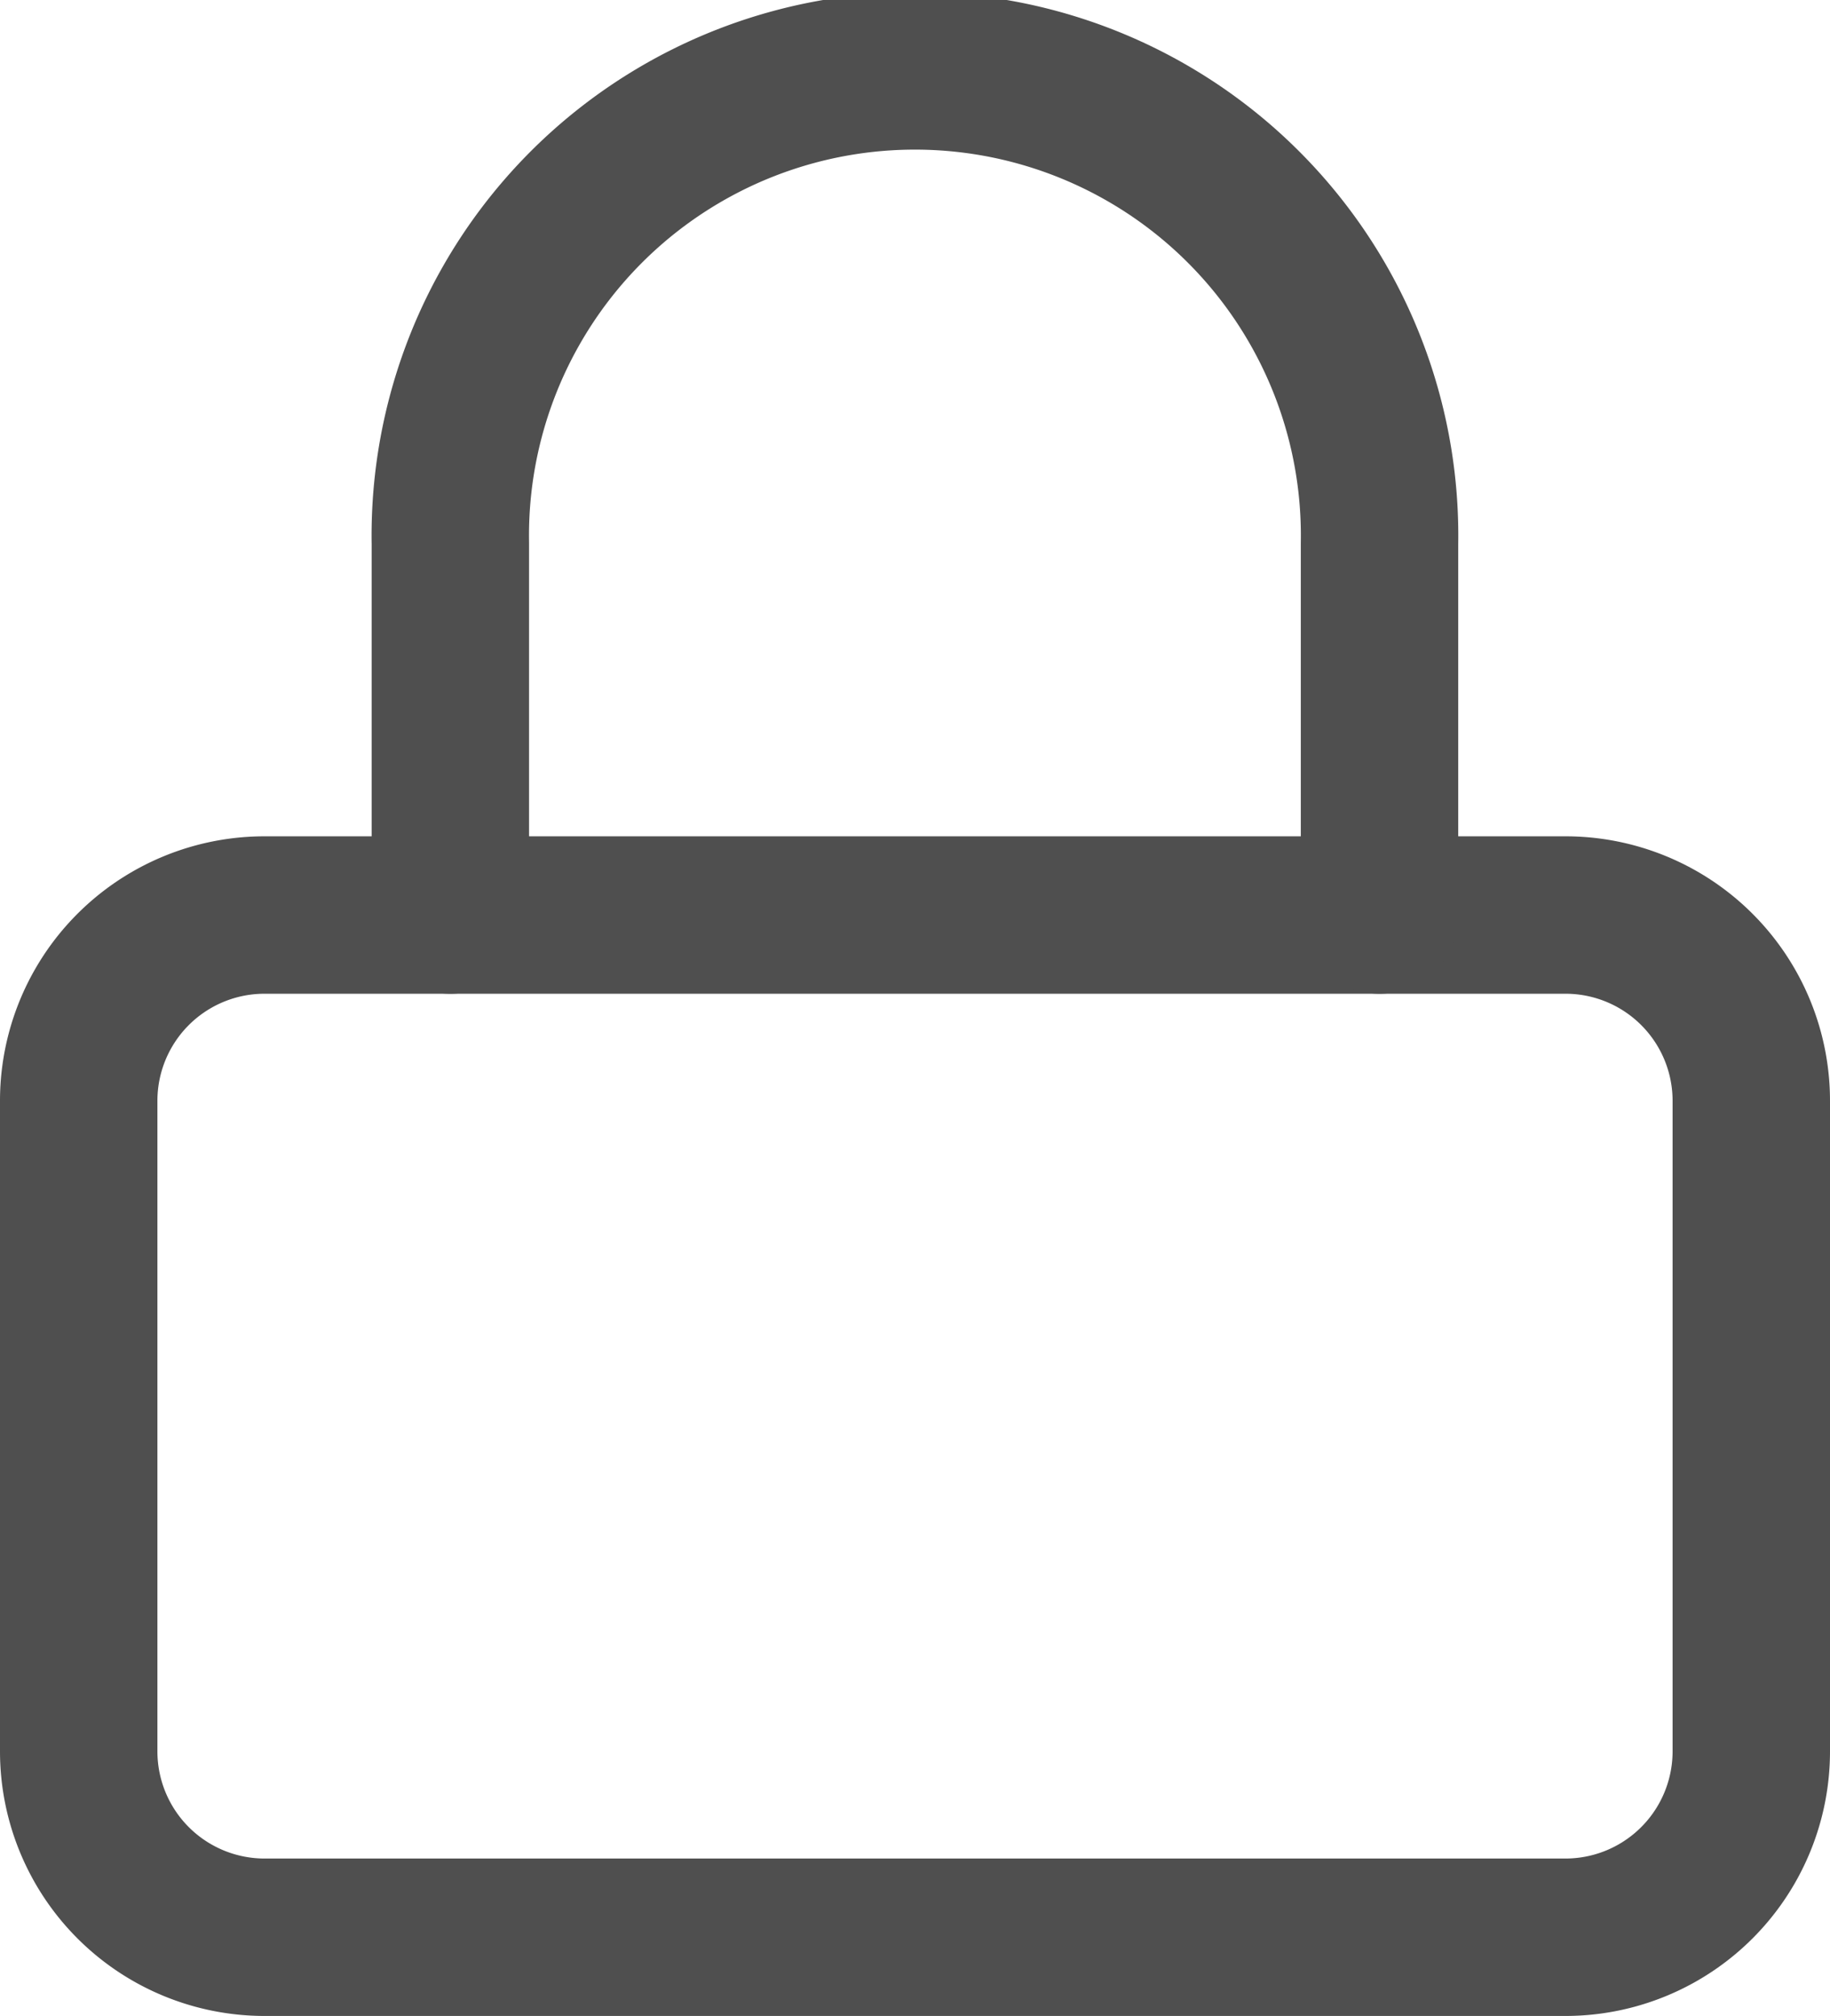
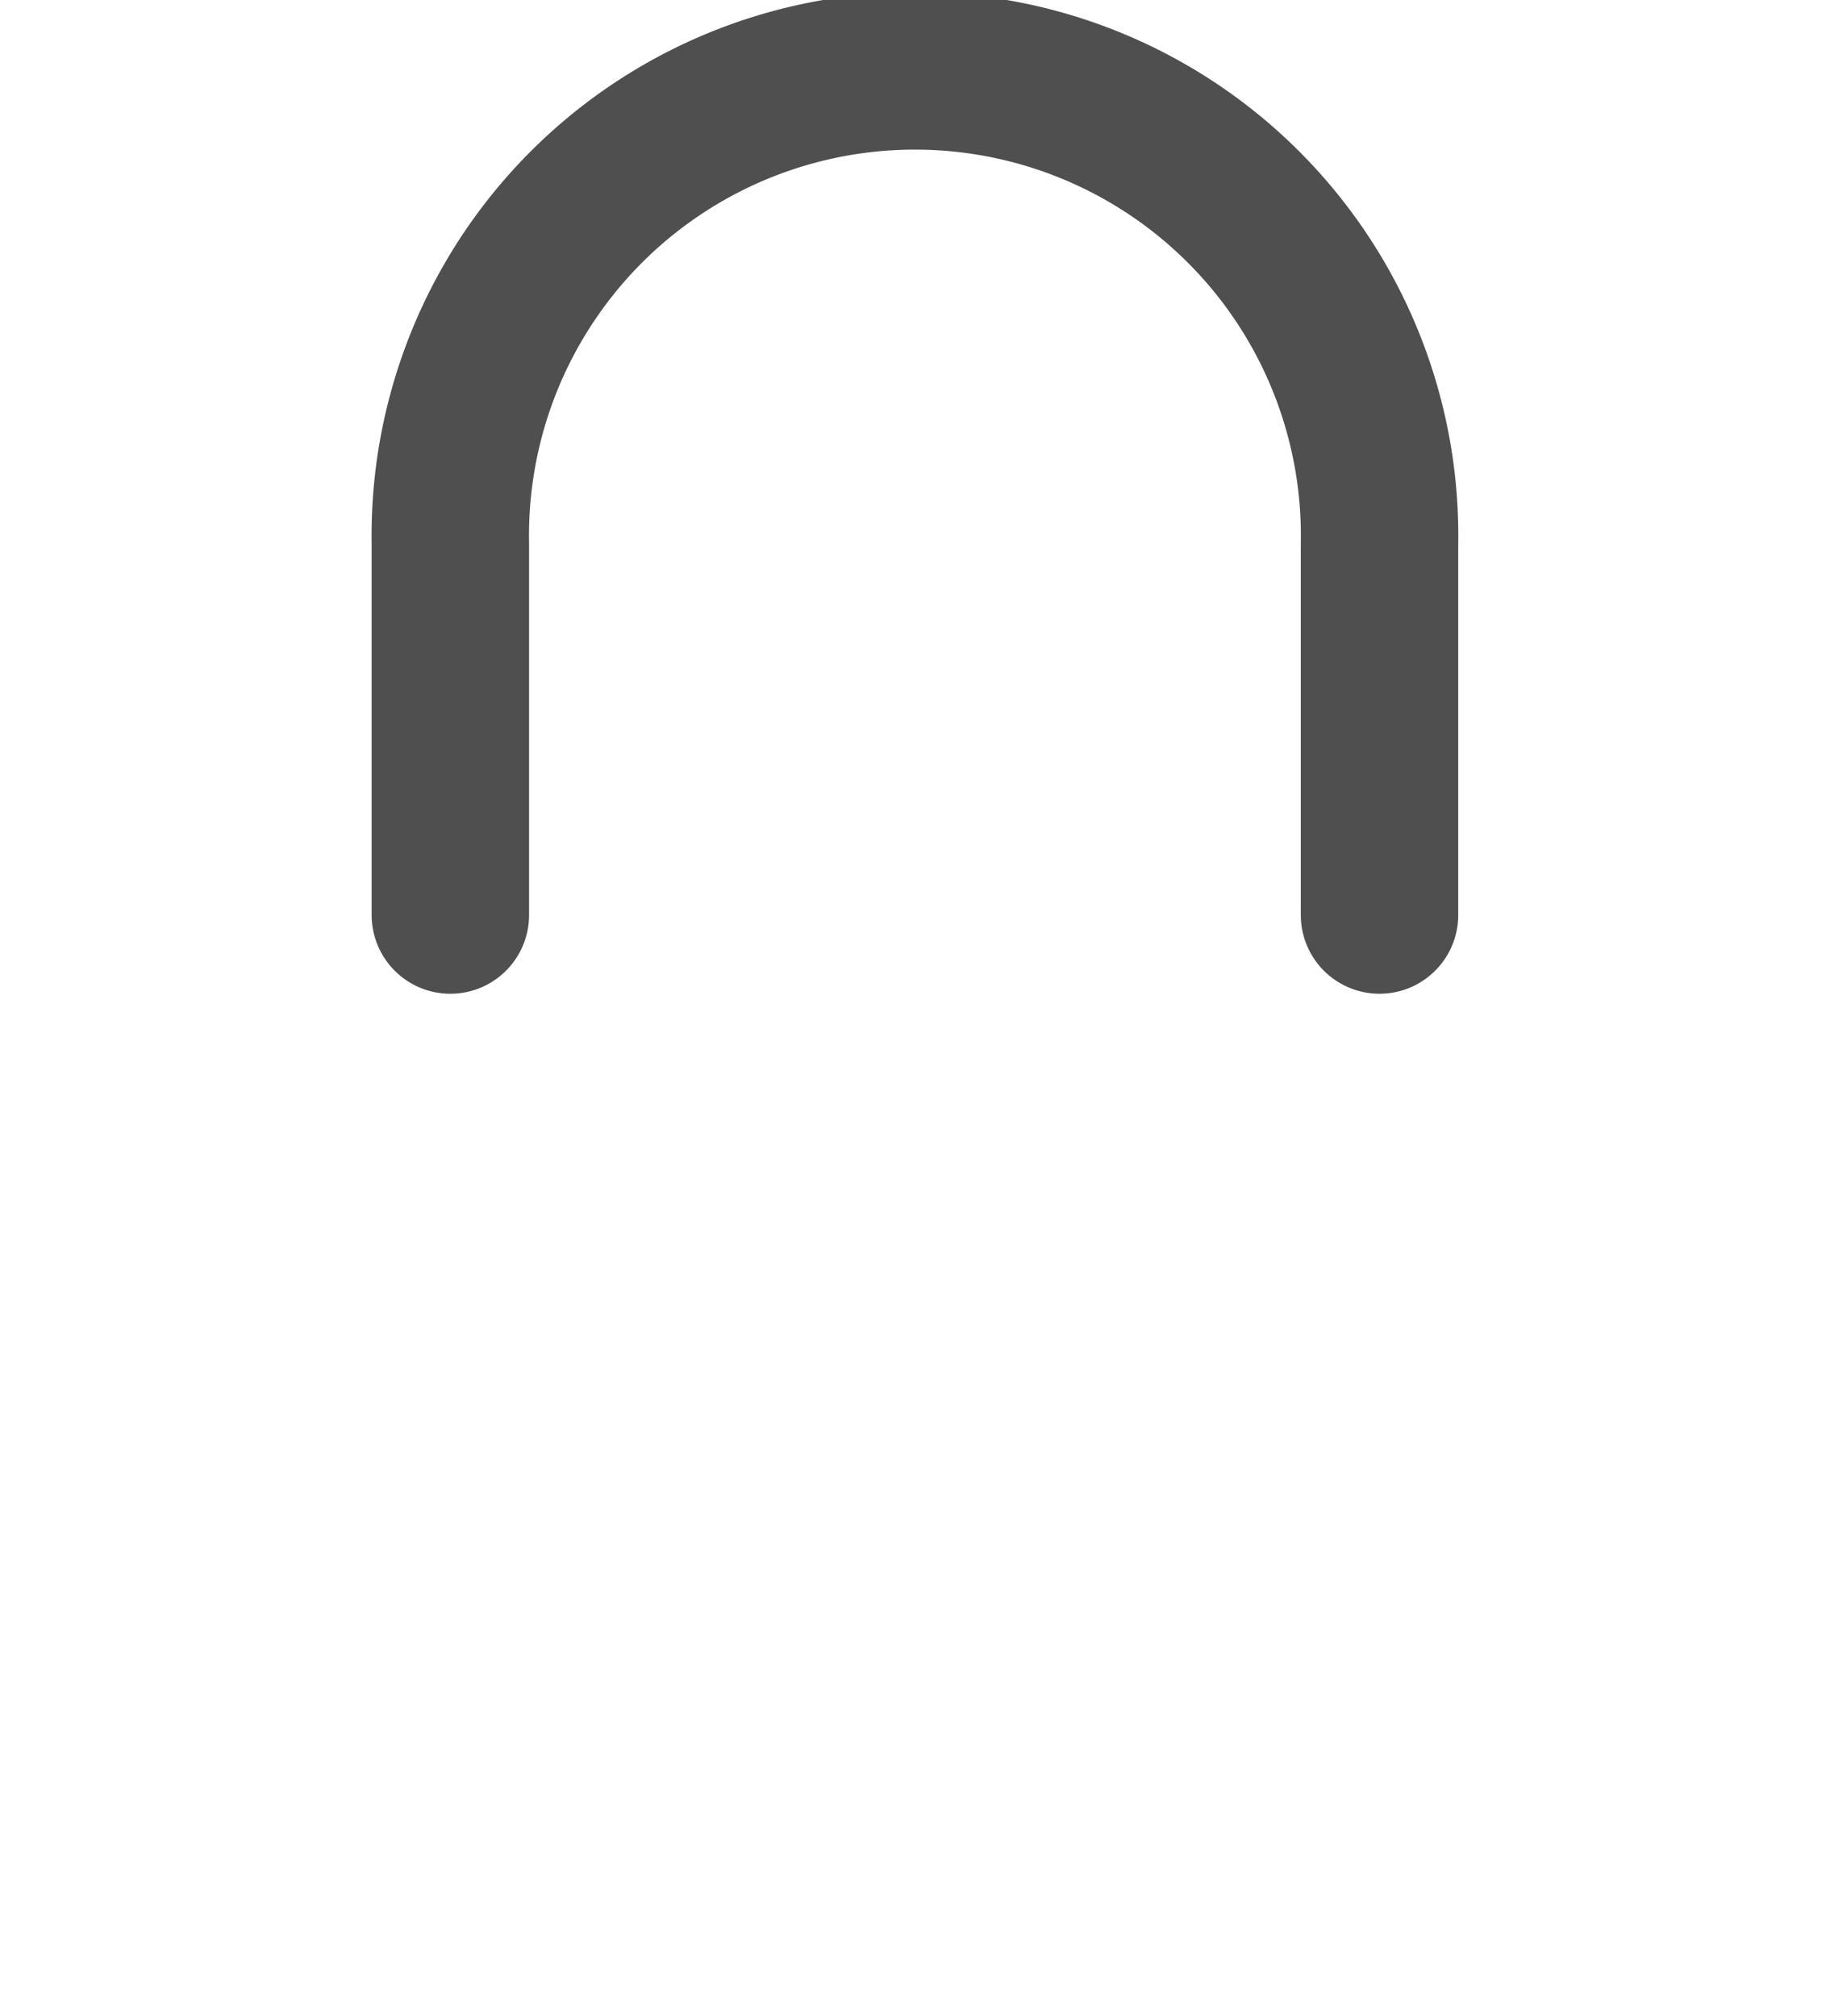
<svg xmlns="http://www.w3.org/2000/svg" width="13.95" height="15.367" viewBox="0 0 13.95 15.367">
  <defs>
    <style>.a{fill:none;stroke:#4f4f4f;stroke-linecap:round;stroke-linejoin:round;stroke-width:1.2px;}</style>
  </defs>
  <g transform="translate(-707.9 -467.234)">
    <g transform="translate(-238.5 3.834)">
-       <path class="a" d="M590.333,319.375h-9.916A1.416,1.416,0,0,0,579,320.792v4.958a1.417,1.417,0,0,0,1.417,1.417h9.916a1.417,1.417,0,0,0,1.417-1.417v-4.958A1.416,1.416,0,0,0,590.333,319.375Z" transform="translate(368 151)" />
      <path class="a" d="M581.833,319.375v-2.833a3.542,3.542,0,1,1,7.083,0v2.833" transform="translate(368 151)" />
    </g>
  </g>
</svg>